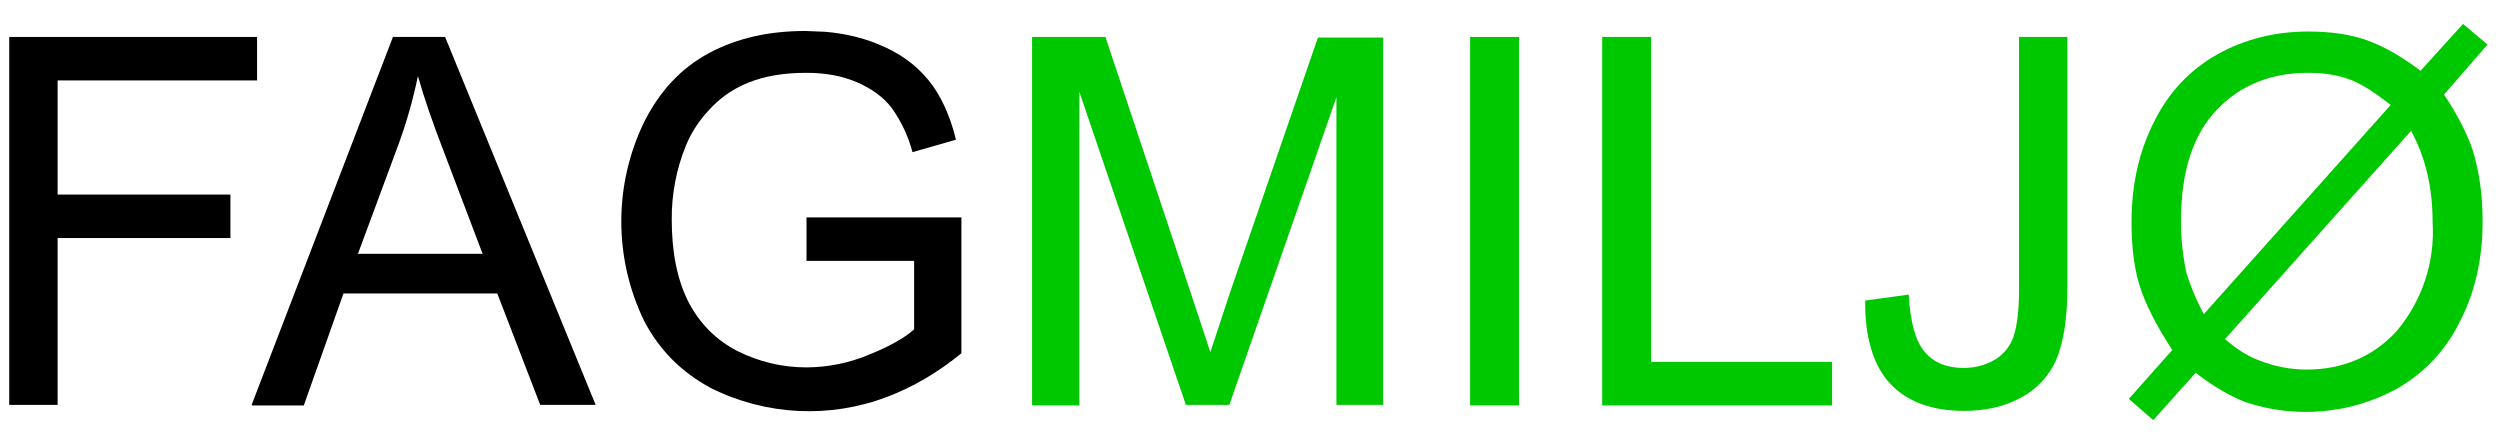
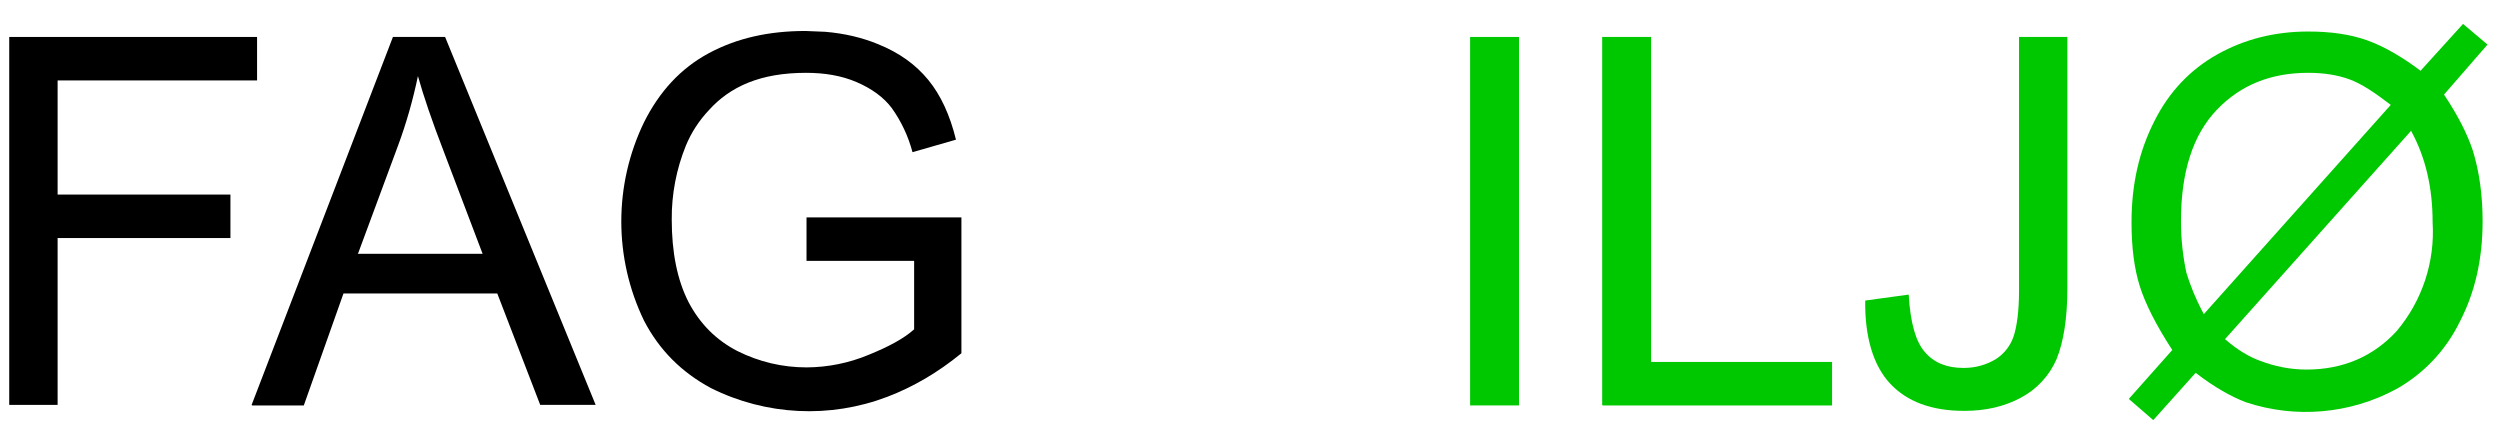
<svg xmlns="http://www.w3.org/2000/svg" width="100%" height="100%" viewBox="0 0 460 80" version="1.1" xml:space="preserve" style="fill-rule:evenodd;clip-rule:evenodd;stroke-linejoin:round;stroke-miterlimit:2;">
  <g transform="matrix(1,0,0,1,-6,-1)">
    <path d="M451.4,14L459.2,5.4L463.7,9.2L455.7,18.4C458.3,22.3 460,25.7 461,28.7C462.2,32.6 462.8,36.9 462.8,41.7C462.8,48.7 461.4,54.8 458.6,60.2C456.057,65.43 451.973,69.758 446.9,72.6C438.398,77.188 428.365,78.058 419.2,75C416.6,74 413.5,72.3 410,69.6L402.2,78.3L397.7,74.4L405.7,65.4C402.7,60.8 400.7,56.8 399.7,53.6C398.7,50.4 398.2,46.5 398.2,41.9C398.2,34.9 399.6,28.8 402.4,23.3C405.1,17.9 409,13.8 414,11C419,8.2 424.6,6.8 430.7,6.8C434.8,6.8 438.4,7.3 441.5,8.4C444.6,9.5 447.9,11.4 451.5,14.1L451.4,14ZM449.634,25.074L415.4,63.4C417.7,65.4 419.9,66.7 421.9,67.4C424.5,68.4 427.4,69 430.4,69C437.1,69 442.7,66.6 447,61.9C451.69,56.333 454.055,49.165 453.6,41.9C453.6,35.531 452.312,29.954 449.634,25.074L449.7,25L449.6,25L449.634,25.074ZM445.9,20.3C442.9,18 440.5,16.4 438.3,15.6C436.1,14.8 433.6,14.4 430.7,14.4C423.9,14.4 418.3,16.6 413.9,21.2C409.5,25.8 407.3,32.6 407.3,41.7C407.3,45.2 407.7,48.4 408.3,51.2C408.9,53.2 409.9,55.8 411.5,58.8L445.9,20.3Z" style="fill:rgb(0,200,0);" />
  </g>
  <g transform="matrix(1,0,0,1,-85.1,-89.4)">
    <path d="M428.3,144.7L436.3,143.6C436.6,148.8 437.6,152.3 439.3,154.2C441,156.2 443.4,157.1 446.4,157.1C448.7,157.1 450.6,156.5 452.3,155.5C453.848,154.52 455.014,153.036 455.6,151.3C456.2,149.5 456.6,146.7 456.6,142.9L456.6,96.2L465.5,96.2L465.5,142.3C465.5,148 464.8,152.3 463.5,155.5C462.173,158.549 459.844,161.054 456.9,162.6C453.9,164.2 450.5,165 446.5,165C440.5,165 436,163.3 432.9,160C429.8,156.7 428.2,151.4 428.3,144.7Z" style="fill:rgb(0,200,0);" />
  </g>
  <g transform="matrix(1,0,0,1,-85.1,-89.4)">
    <path d="M379.9,163.9L379.9,96.2L388.9,96.2L388.9,156L422.2,156L422.2,164L380,164L379.9,163.9Z" style="fill:rgb(0,200,0);" />
  </g>
  <g transform="matrix(1,0,0,1,-85.1,-89.4)">
    <rect x="355.6" y="96.2" width="9" height="67.8" style="fill:rgb(0,200,0);" />
  </g>
  <g transform="matrix(1,0,0,1,-85.1,-89.4)">
-     <path d="M275,163.9L275,96.2L288.5,96.2L304.5,144.2L307.8,154.2L311.4,143.3L327.6,96.3L339.6,96.3L339.6,163.9L331,163.9L331,107.3L311.3,163.9L303.3,163.9L283.7,106.3L283.7,164L275.1,164L275,163.9Z" style="fill:rgb(0,200,0);" />
-   </g>
+     </g>
  <g transform="matrix(1,0,0,1,-85.1,-89.4)">
    <path d="M236.939,95.25C240.469,95.55 243.675,96.3 246.6,97.5C250.6,99.1 253.6,101.3 255.9,104.1C258.2,106.9 259.9,110.6 261,115.1L253,117.4C252.231,114.494 250.943,111.749 249.2,109.3C247.7,107.3 245.5,105.7 242.7,104.5C239.9,103.3 236.8,102.8 233.4,102.8C229.3,102.8 225.8,103.4 222.8,104.6C219.8,105.8 217.4,107.6 215.6,109.6C213.7,111.6 212.3,113.8 211.3,116.2C209.547,120.518 208.663,125.14 208.7,129.8C208.7,135.8 209.7,140.9 211.8,145C213.9,149 216.9,152 220.8,154C224.8,156 229.1,157 233.5,157C237.414,156.984 241.286,156.203 244.9,154.7C248.6,153.2 251.4,151.7 253.3,150L253.3,137.4L233.5,137.4L233.5,129.4L262,129.4L262,154.4C257.6,158 253.1,160.6 248.4,162.4C237.826,166.444 226.025,165.863 215.9,160.8C210.5,157.9 206.4,153.8 203.6,148.4C198.026,136.88 198.026,123.42 203.6,111.9C206.4,106.3 210.3,102 215.5,99.2C220.7,96.4 226.6,95.1 233.3,95.1L236.939,95.25Z" />
  </g>
  <g transform="matrix(1,0,0,1,-6,-1)">
    <path d="M52.3,75.5L78.3,7.8L87.9,7.8L115.6,75.5L105.4,75.5L97.5,55L69.2,55L61.9,75.6L52.4,75.6L52.3,75.5ZM71.8,47.7L94.8,47.7L87.7,29C85.5,23.3 83.9,18.6 82.9,15C82,19.3 80.8,23.6 79.2,27.9L71.9,47.6L71.8,47.7Z" />
  </g>
  <g transform="matrix(1,0,0,1,-85.1,-89.4)">
    <path d="M132.4,104.2L95.7,104.2L95.7,125.2L127.5,125.2L127.5,133.2L95.7,133.2L95.7,163.9L86.8,163.9L86.8,96.2L132.4,96.2L132.4,104.2Z" />
  </g>
</svg>